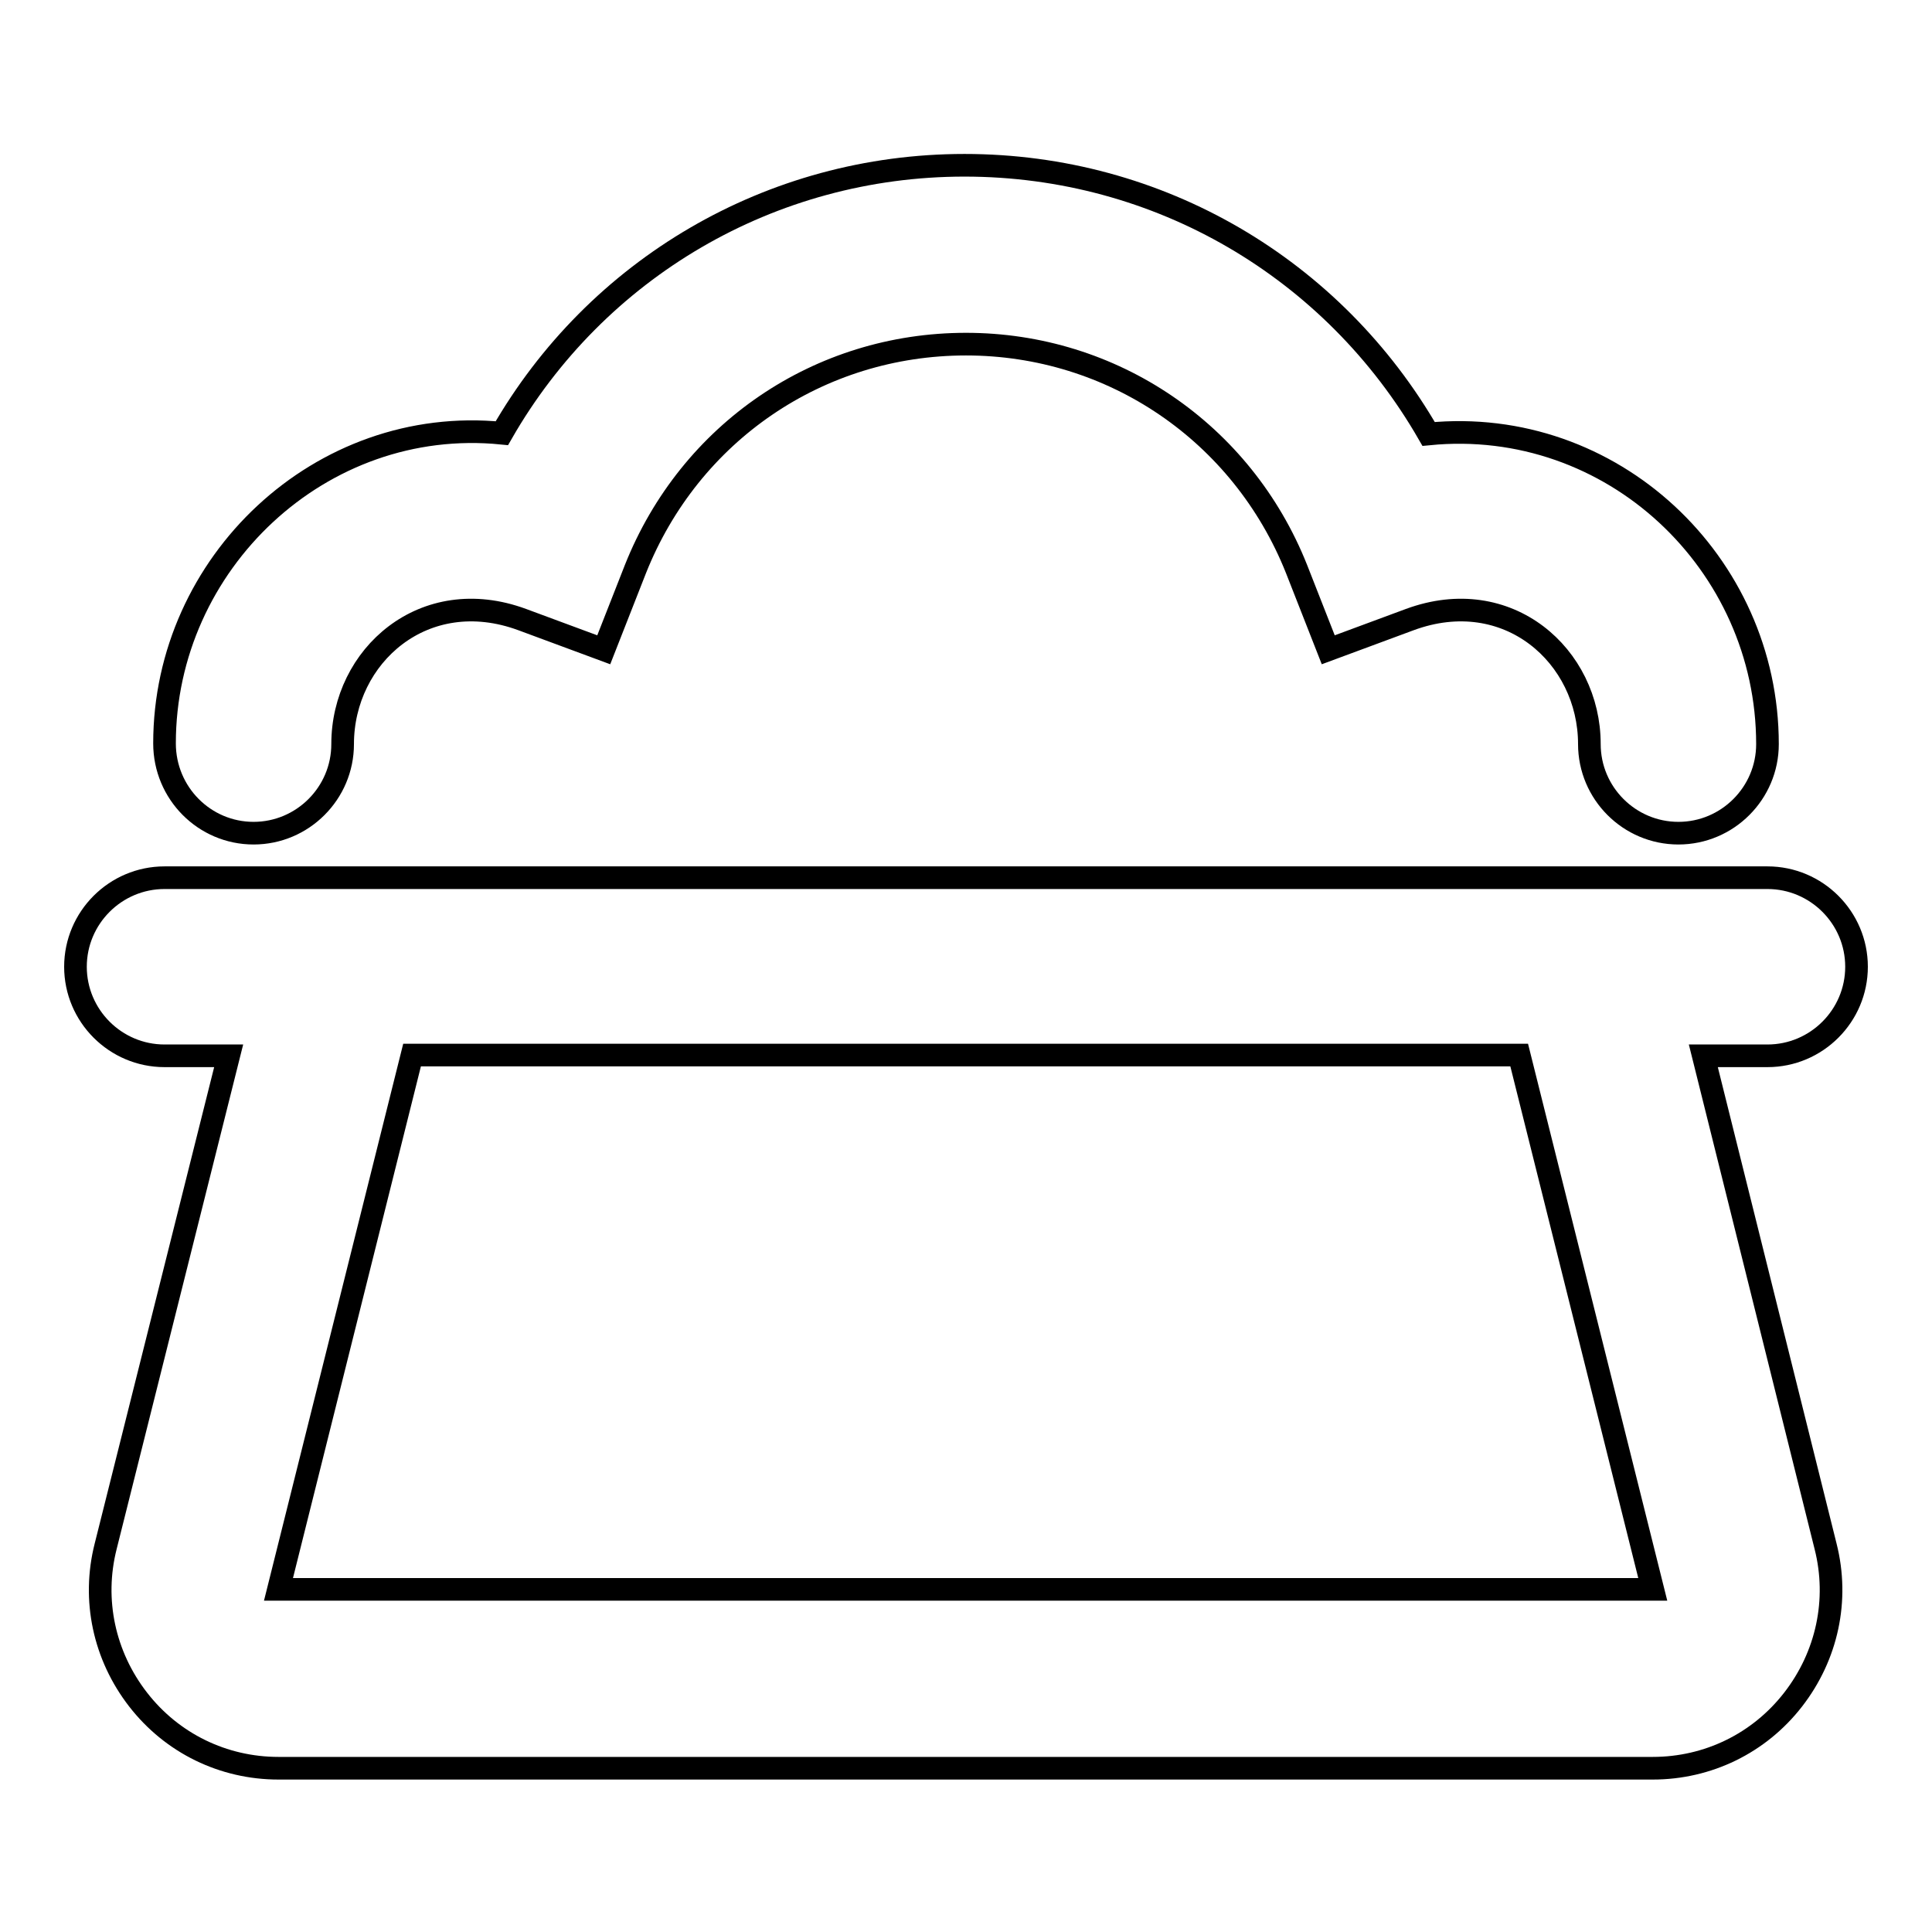
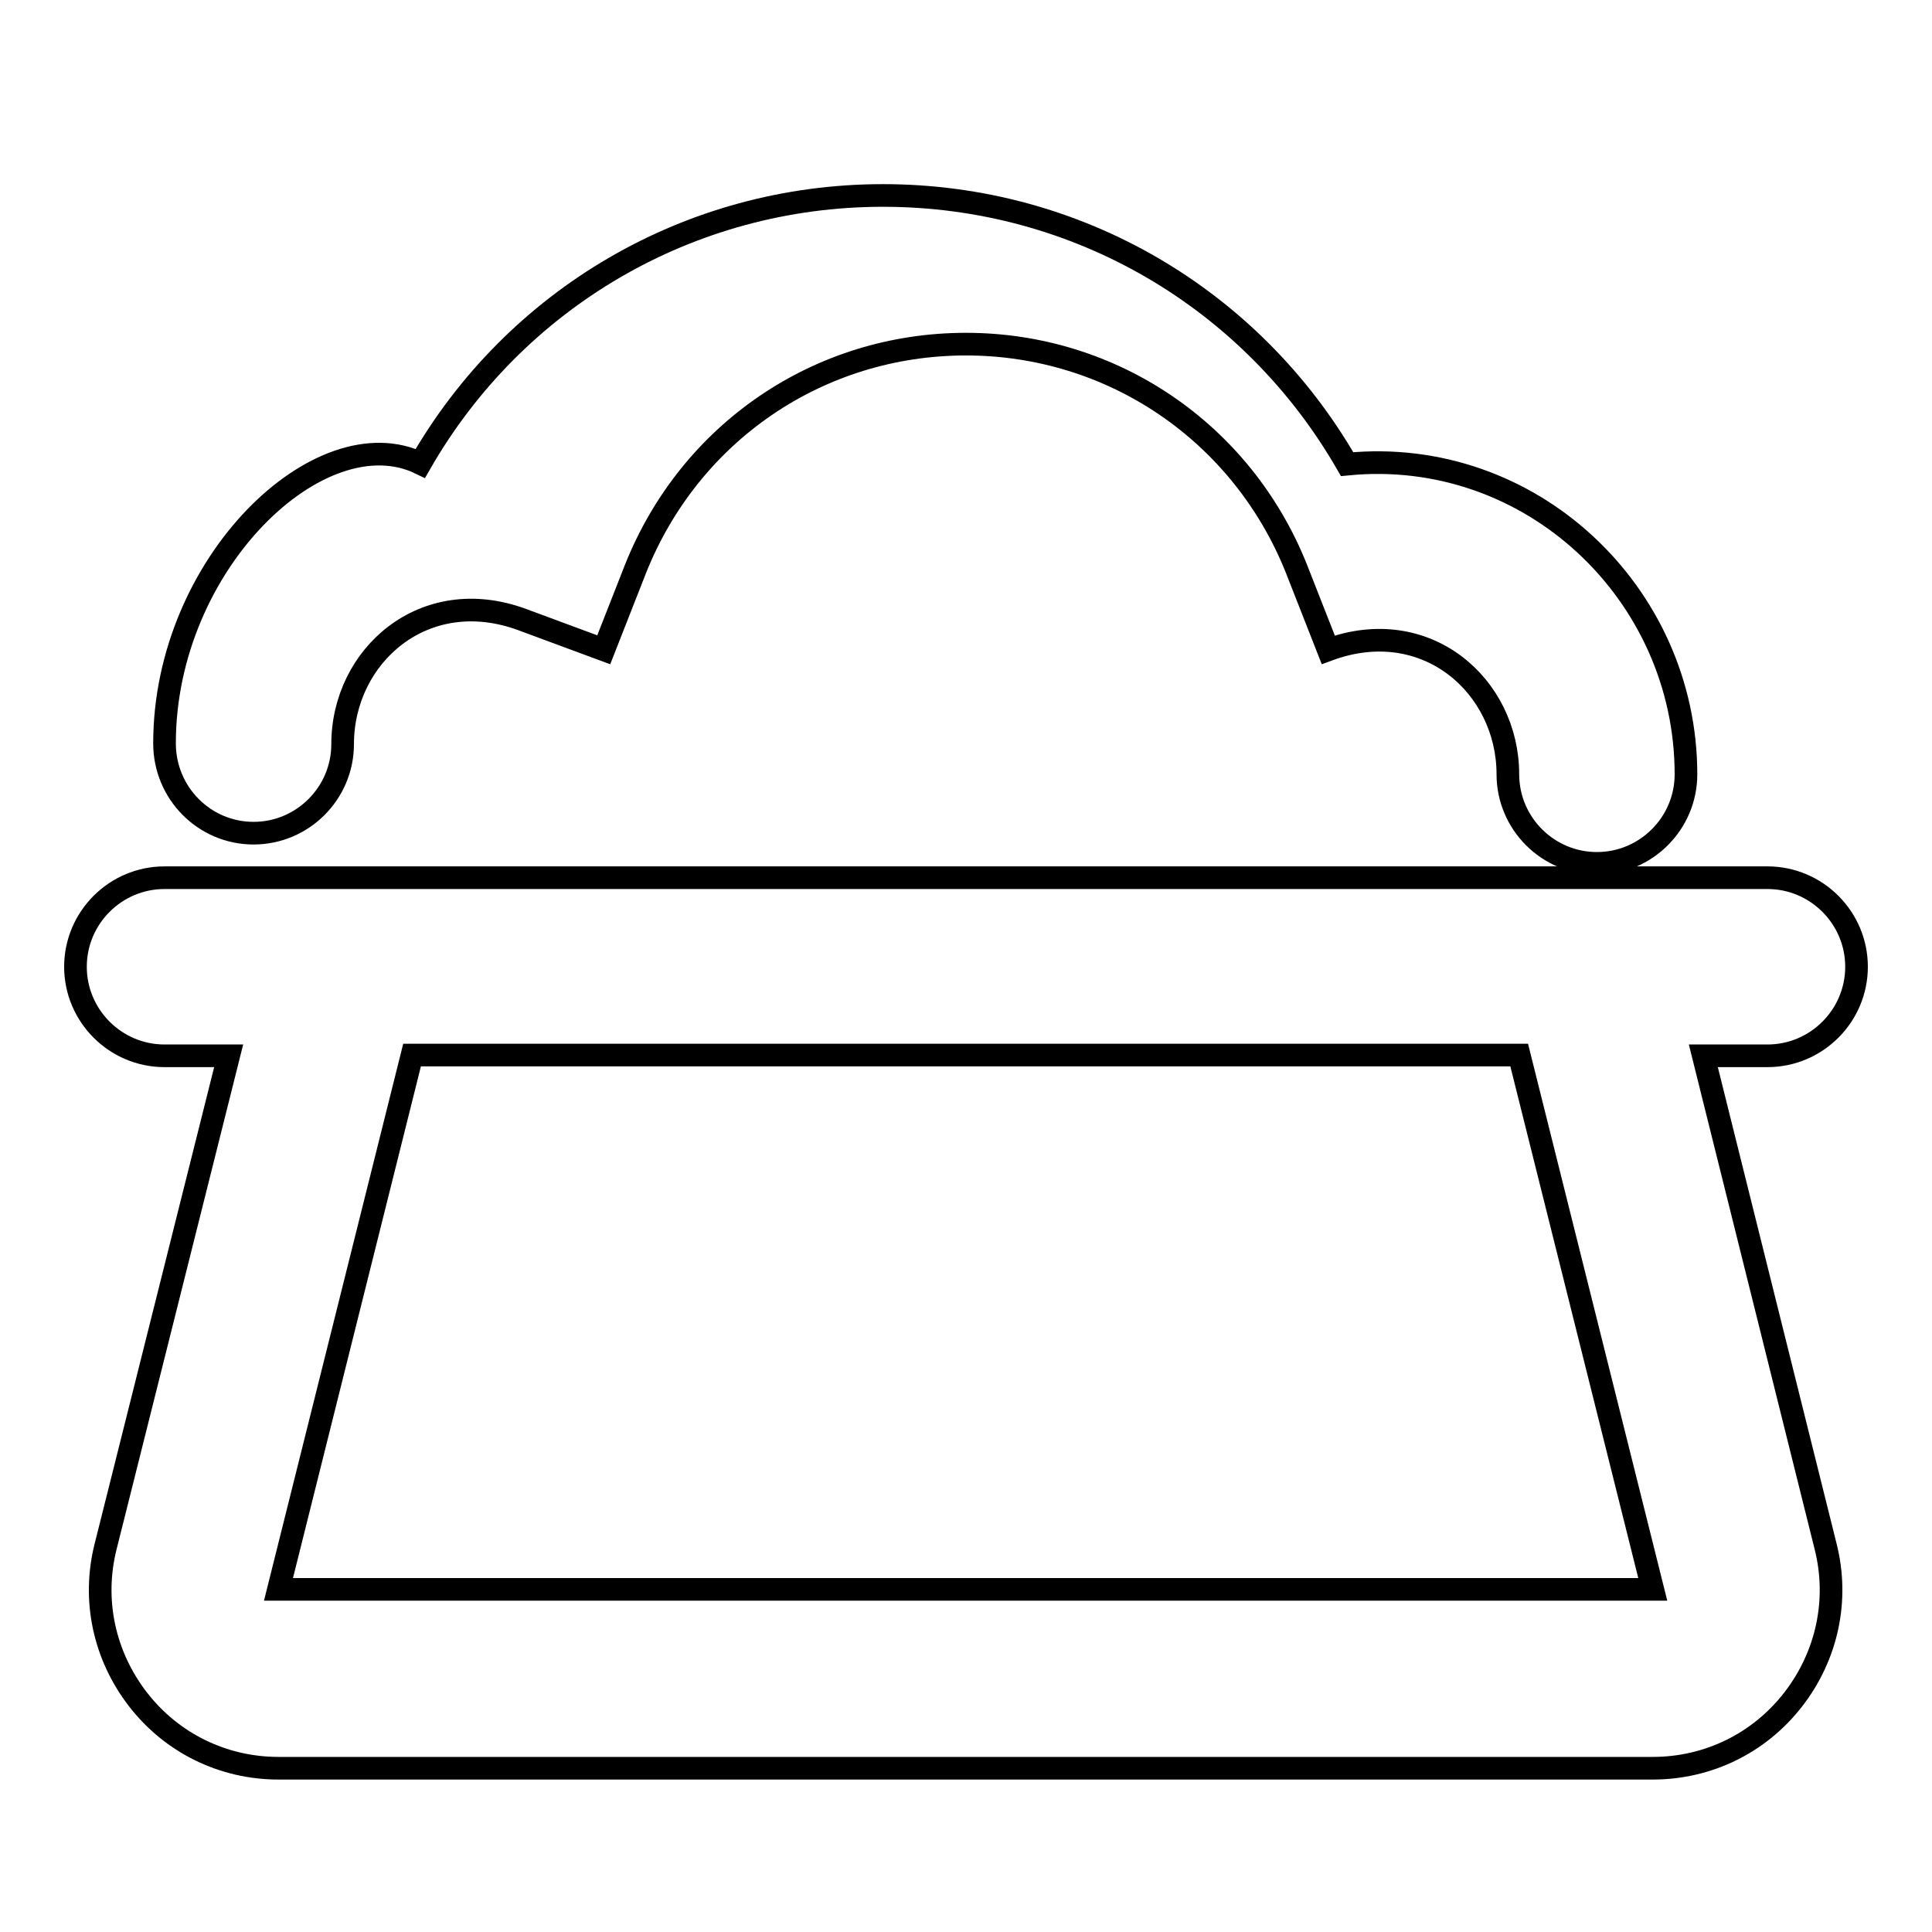
<svg xmlns="http://www.w3.org/2000/svg" version="1.1" x="0px" y="0px" viewBox="0 0 256 256" enable-background="new 0 0 256 256" xml:space="preserve">
  <g>
-     <path stroke-width="3" fill-opacity="0" stroke="#000000" d="M225.7,139.9h8.5c6.5,0,11.8-5.3,11.8-11.8c0-6.5-5.3-11.8-11.8-11.8H21.8c-6.5,0-11.8,5.3-11.8,11.8 c0,6.5,5.3,11.8,11.8,11.8h8.5l-16.3,65c-1.8,7.1-0.2,14.5,4.3,20.3c4.5,5.8,11.3,9.1,18.6,9.1h182.1c7.3,0,14.1-3.3,18.6-9.1 c4.5-5.8,6.1-13.2,4.3-20.3L225.7,139.9z M36.9,210.6l17.7-70.8h146.7l17.7,70.8H36.9L36.9,210.6z M33.6,110.4 c6.5,0,11.8-5.3,11.8-11.8c0-11.7,10.8-21.3,23.8-16.5l10.8,4l4.2-10.7c7.2-18.1,24.3-29.8,43.8-29.8c19.4,0,36.6,11.7,43.8,29.8 l4.2,10.7l10.8-4c13-4.8,23.8,4.8,23.8,16.5c0,6.5,5.3,11.8,11.8,11.8c6.5,0,11.8-5.3,11.8-11.8c0-24-20.6-43.5-44.9-41.1 c-12.6-21.9-35.7-35.6-61.5-35.6c-25.7,0-48.8,13.7-61.3,35.5C42.5,55,21.8,74.6,21.8,98.5C21.8,105.1,27.1,110.4,33.6,110.4z" />
+     <path stroke-width="3" fill-opacity="0" stroke="#000000" d="M225.7,139.9h8.5c6.5,0,11.8-5.3,11.8-11.8c0-6.5-5.3-11.8-11.8-11.8H21.8c-6.5,0-11.8,5.3-11.8,11.8 c0,6.5,5.3,11.8,11.8,11.8h8.5l-16.3,65c-1.8,7.1-0.2,14.5,4.3,20.3c4.5,5.8,11.3,9.1,18.6,9.1h182.1c7.3,0,14.1-3.3,18.6-9.1 c4.5-5.8,6.1-13.2,4.3-20.3L225.7,139.9z M36.9,210.6l17.7-70.8h146.7l17.7,70.8H36.9L36.9,210.6z M33.6,110.4 c6.5,0,11.8-5.3,11.8-11.8c0-11.7,10.8-21.3,23.8-16.5l10.8,4l4.2-10.7c7.2-18.1,24.3-29.8,43.8-29.8c19.4,0,36.6,11.7,43.8,29.8 l4.2,10.7c13-4.8,23.8,4.8,23.8,16.5c0,6.5,5.3,11.8,11.8,11.8c6.5,0,11.8-5.3,11.8-11.8c0-24-20.6-43.5-44.9-41.1 c-12.6-21.9-35.7-35.6-61.5-35.6c-25.7,0-48.8,13.7-61.3,35.5C42.5,55,21.8,74.6,21.8,98.5C21.8,105.1,27.1,110.4,33.6,110.4z" />
  </g>
</svg>